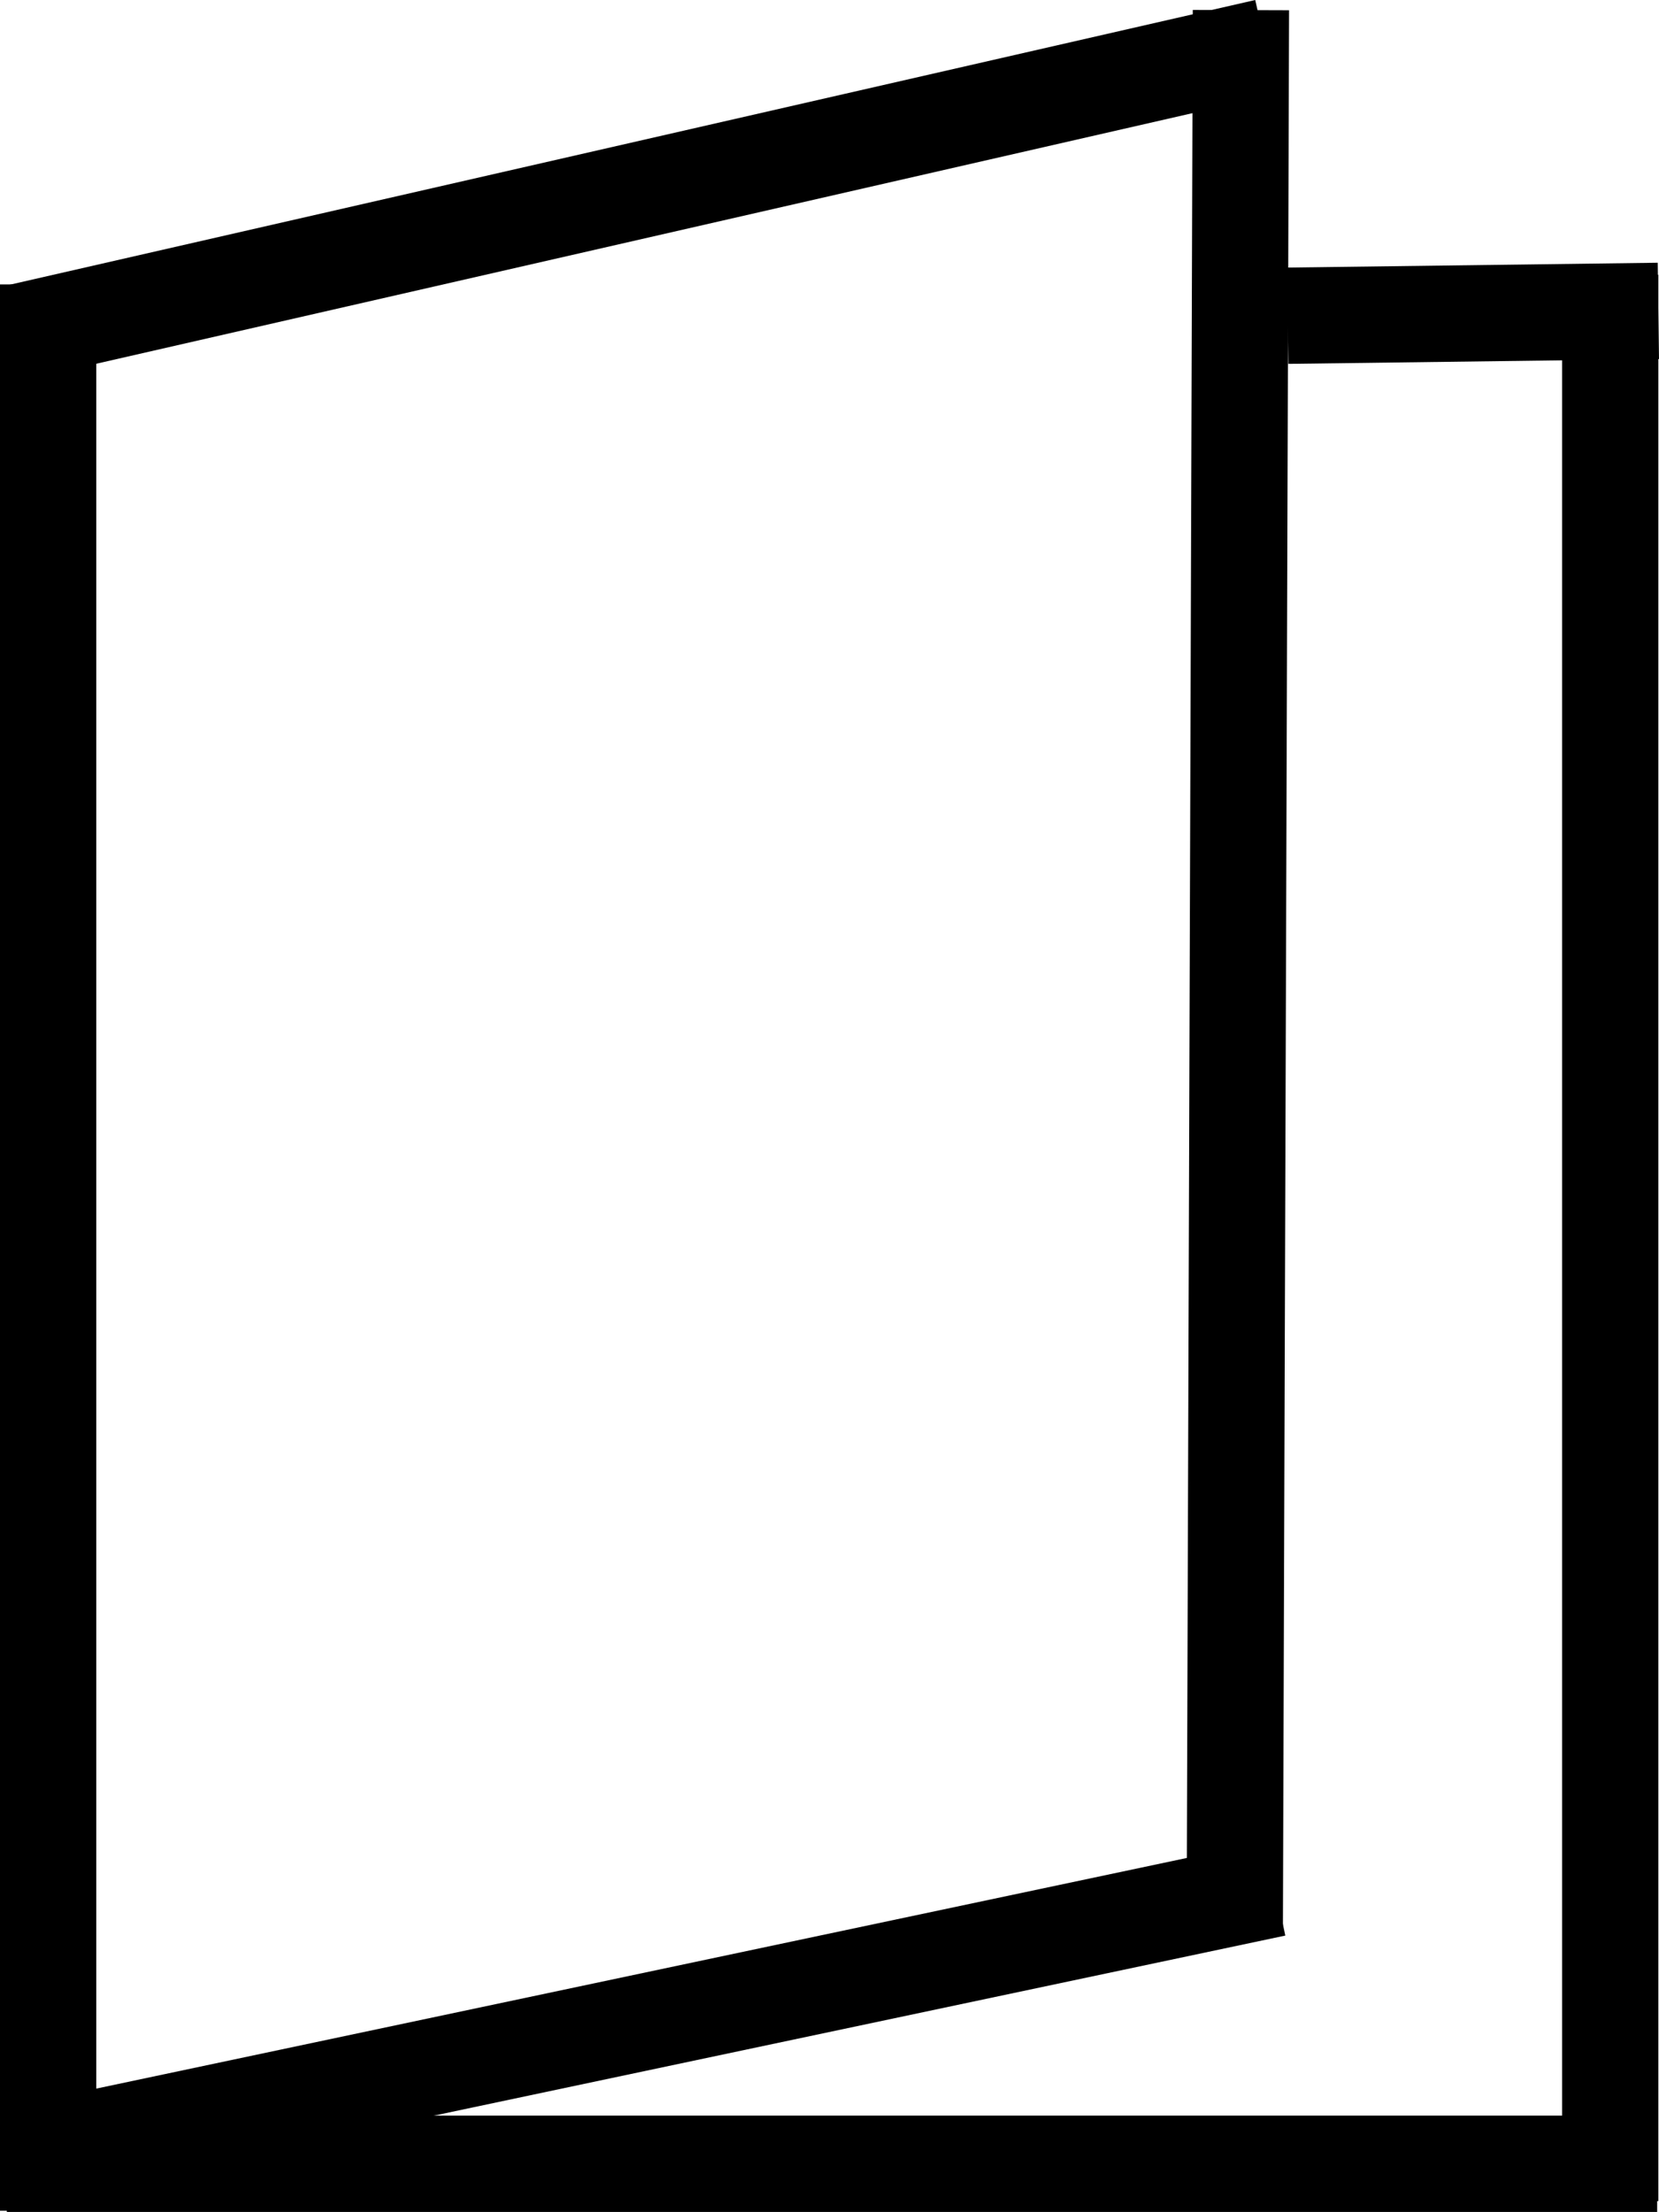
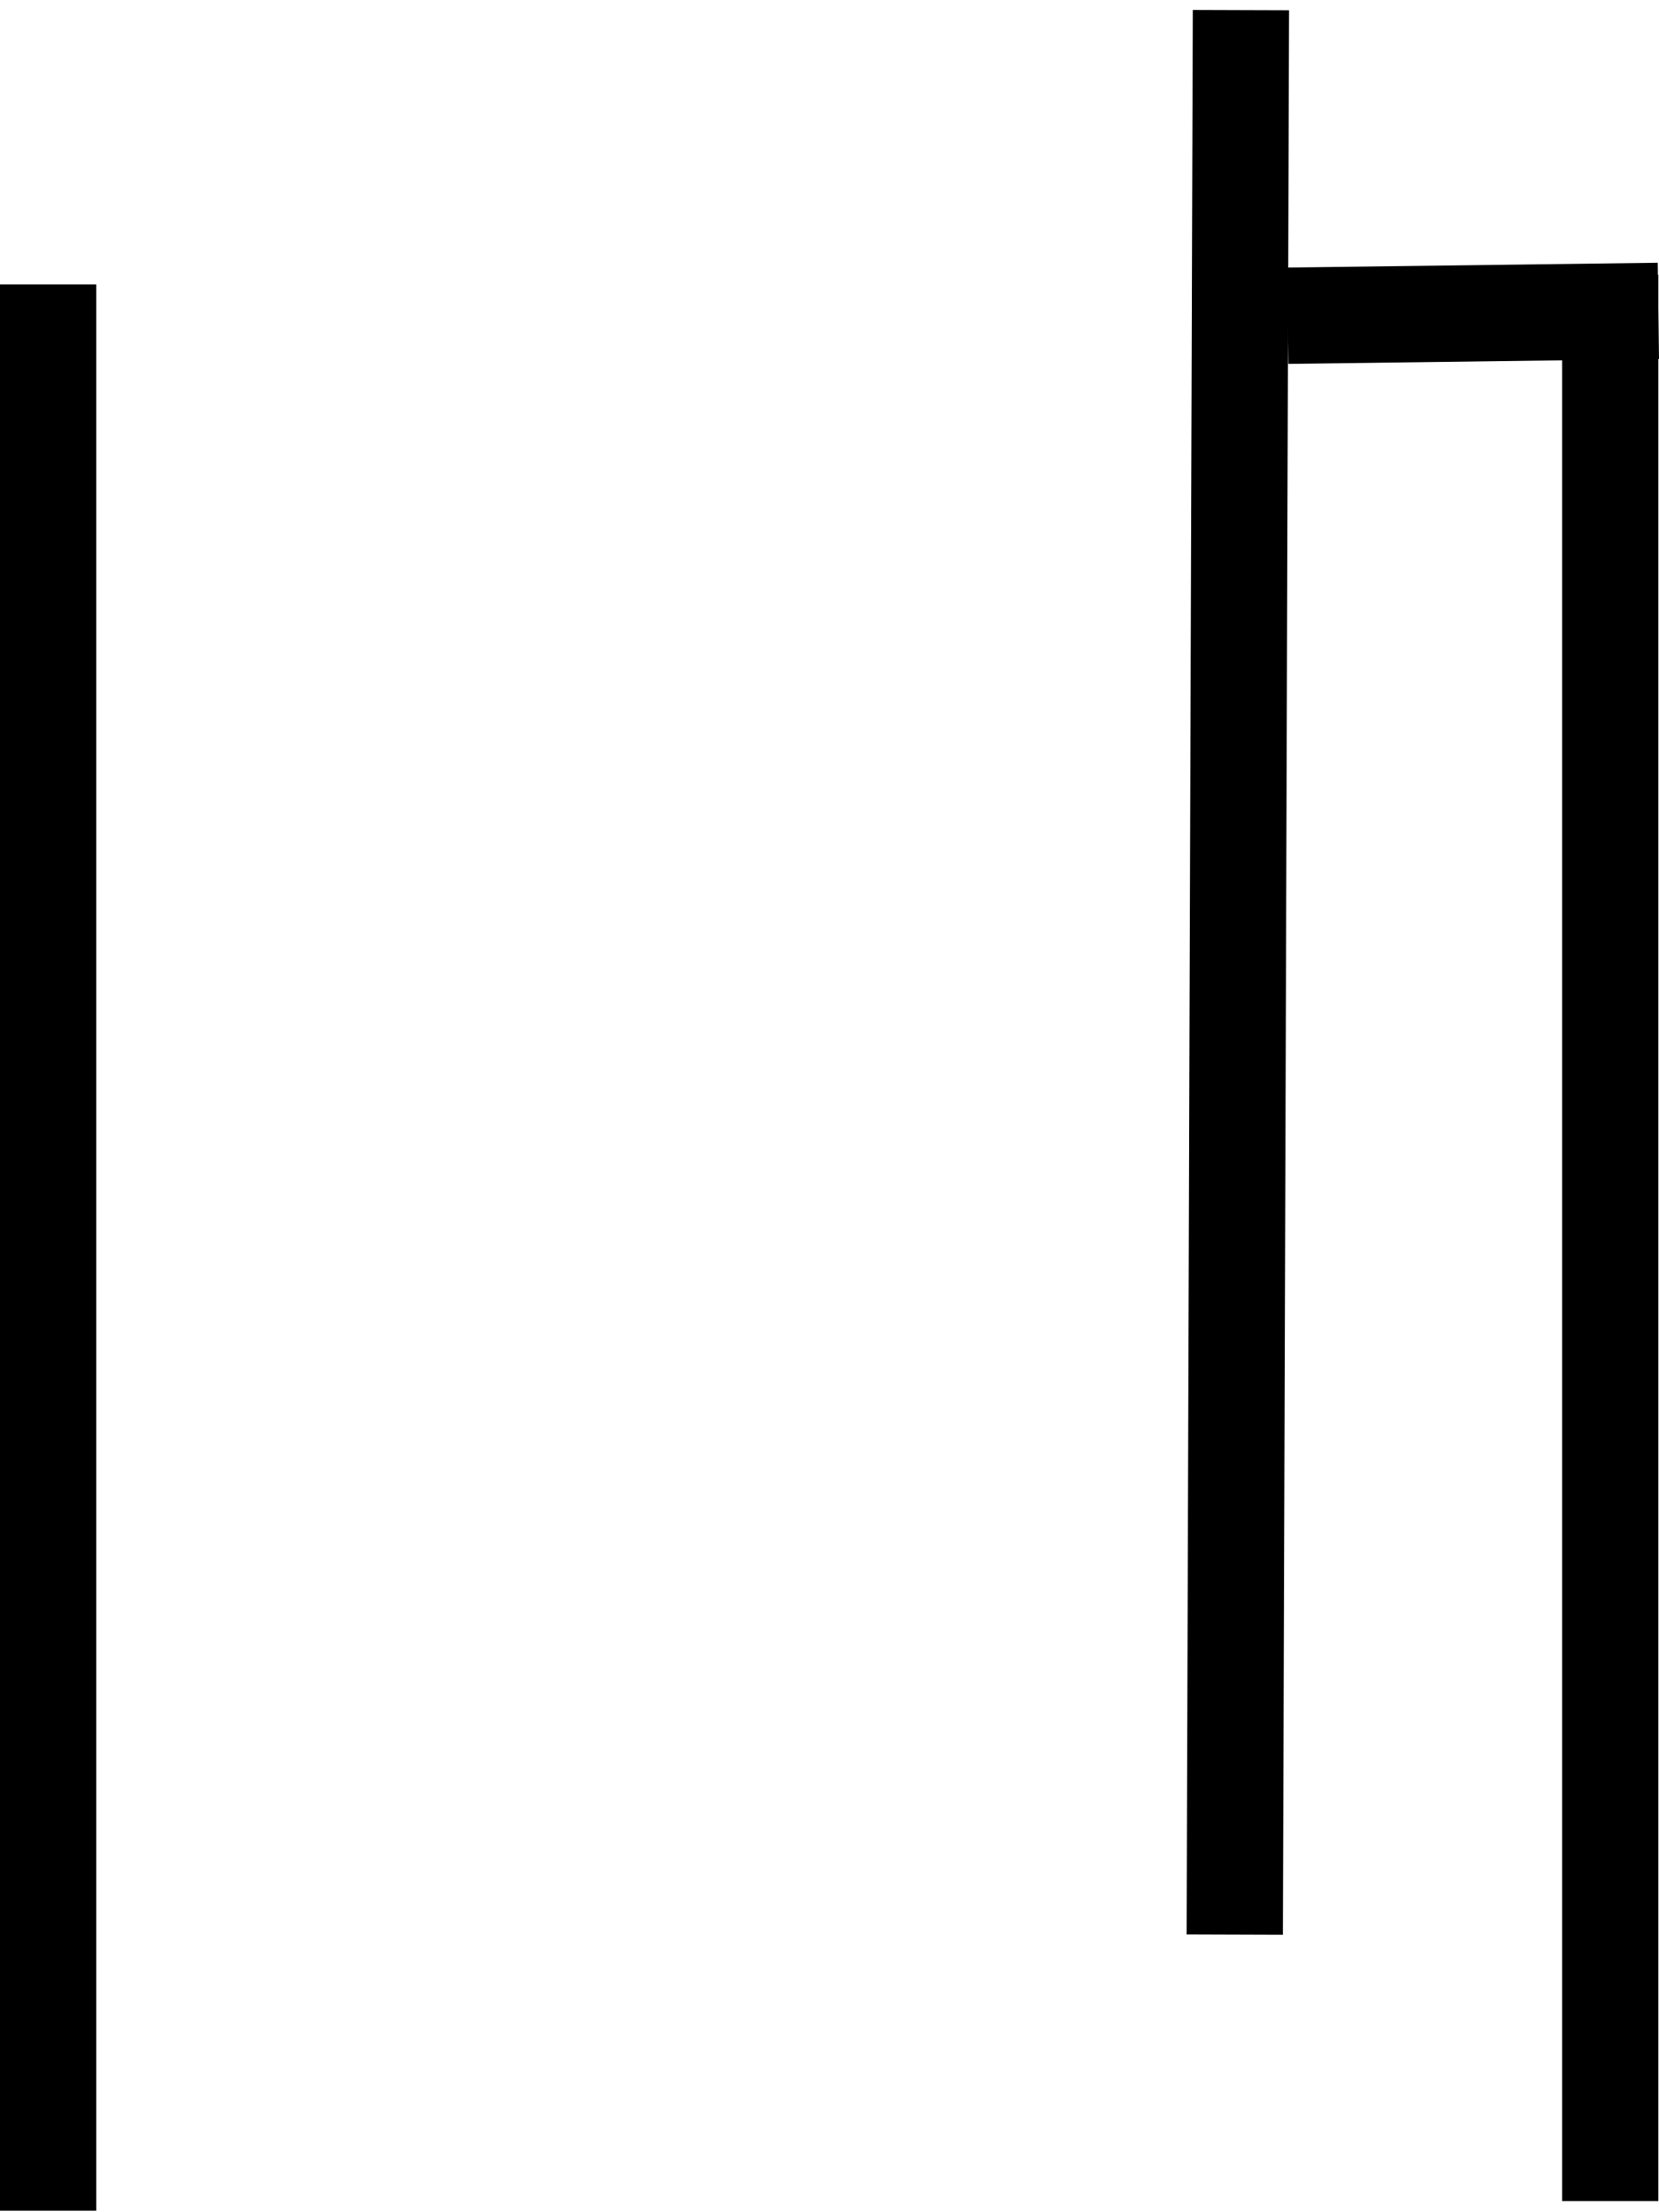
<svg xmlns="http://www.w3.org/2000/svg" id="Ebene_1" data-name="Ebene 1" viewBox="0 0 344.63 459.31">
  <defs>
    <style>.cls-1{fill:none;stroke:#000;stroke-miterlimit:10;stroke-width:20px;}</style>
  </defs>
  <title>fold-left</title>
  <line class="cls-1" x1="10" y1="59.06" x2="10" y2="459.06" />
  <line class="cls-1" x1="257.78" y1="2.1" x2="256.5" y2="401.73" />
-   <line class="cls-1" x1="262.98" y1="9.75" x2="2.82" y2="69.2" />
-   <line class="cls-1" x1="264.93" y1="392.14" x2="3.83" y2="447.34" />
-   <line class="cls-1" x1="1.42" y1="449.31" x2="344.25" y2="449.31" />
  <line class="cls-1" x1="267.5" y1="65.56" x2="344.5" y2="64.56" />
  <line class="cls-1" x1="334.5" y1="57.06" x2="334.5" y2="457.06" />
</svg>